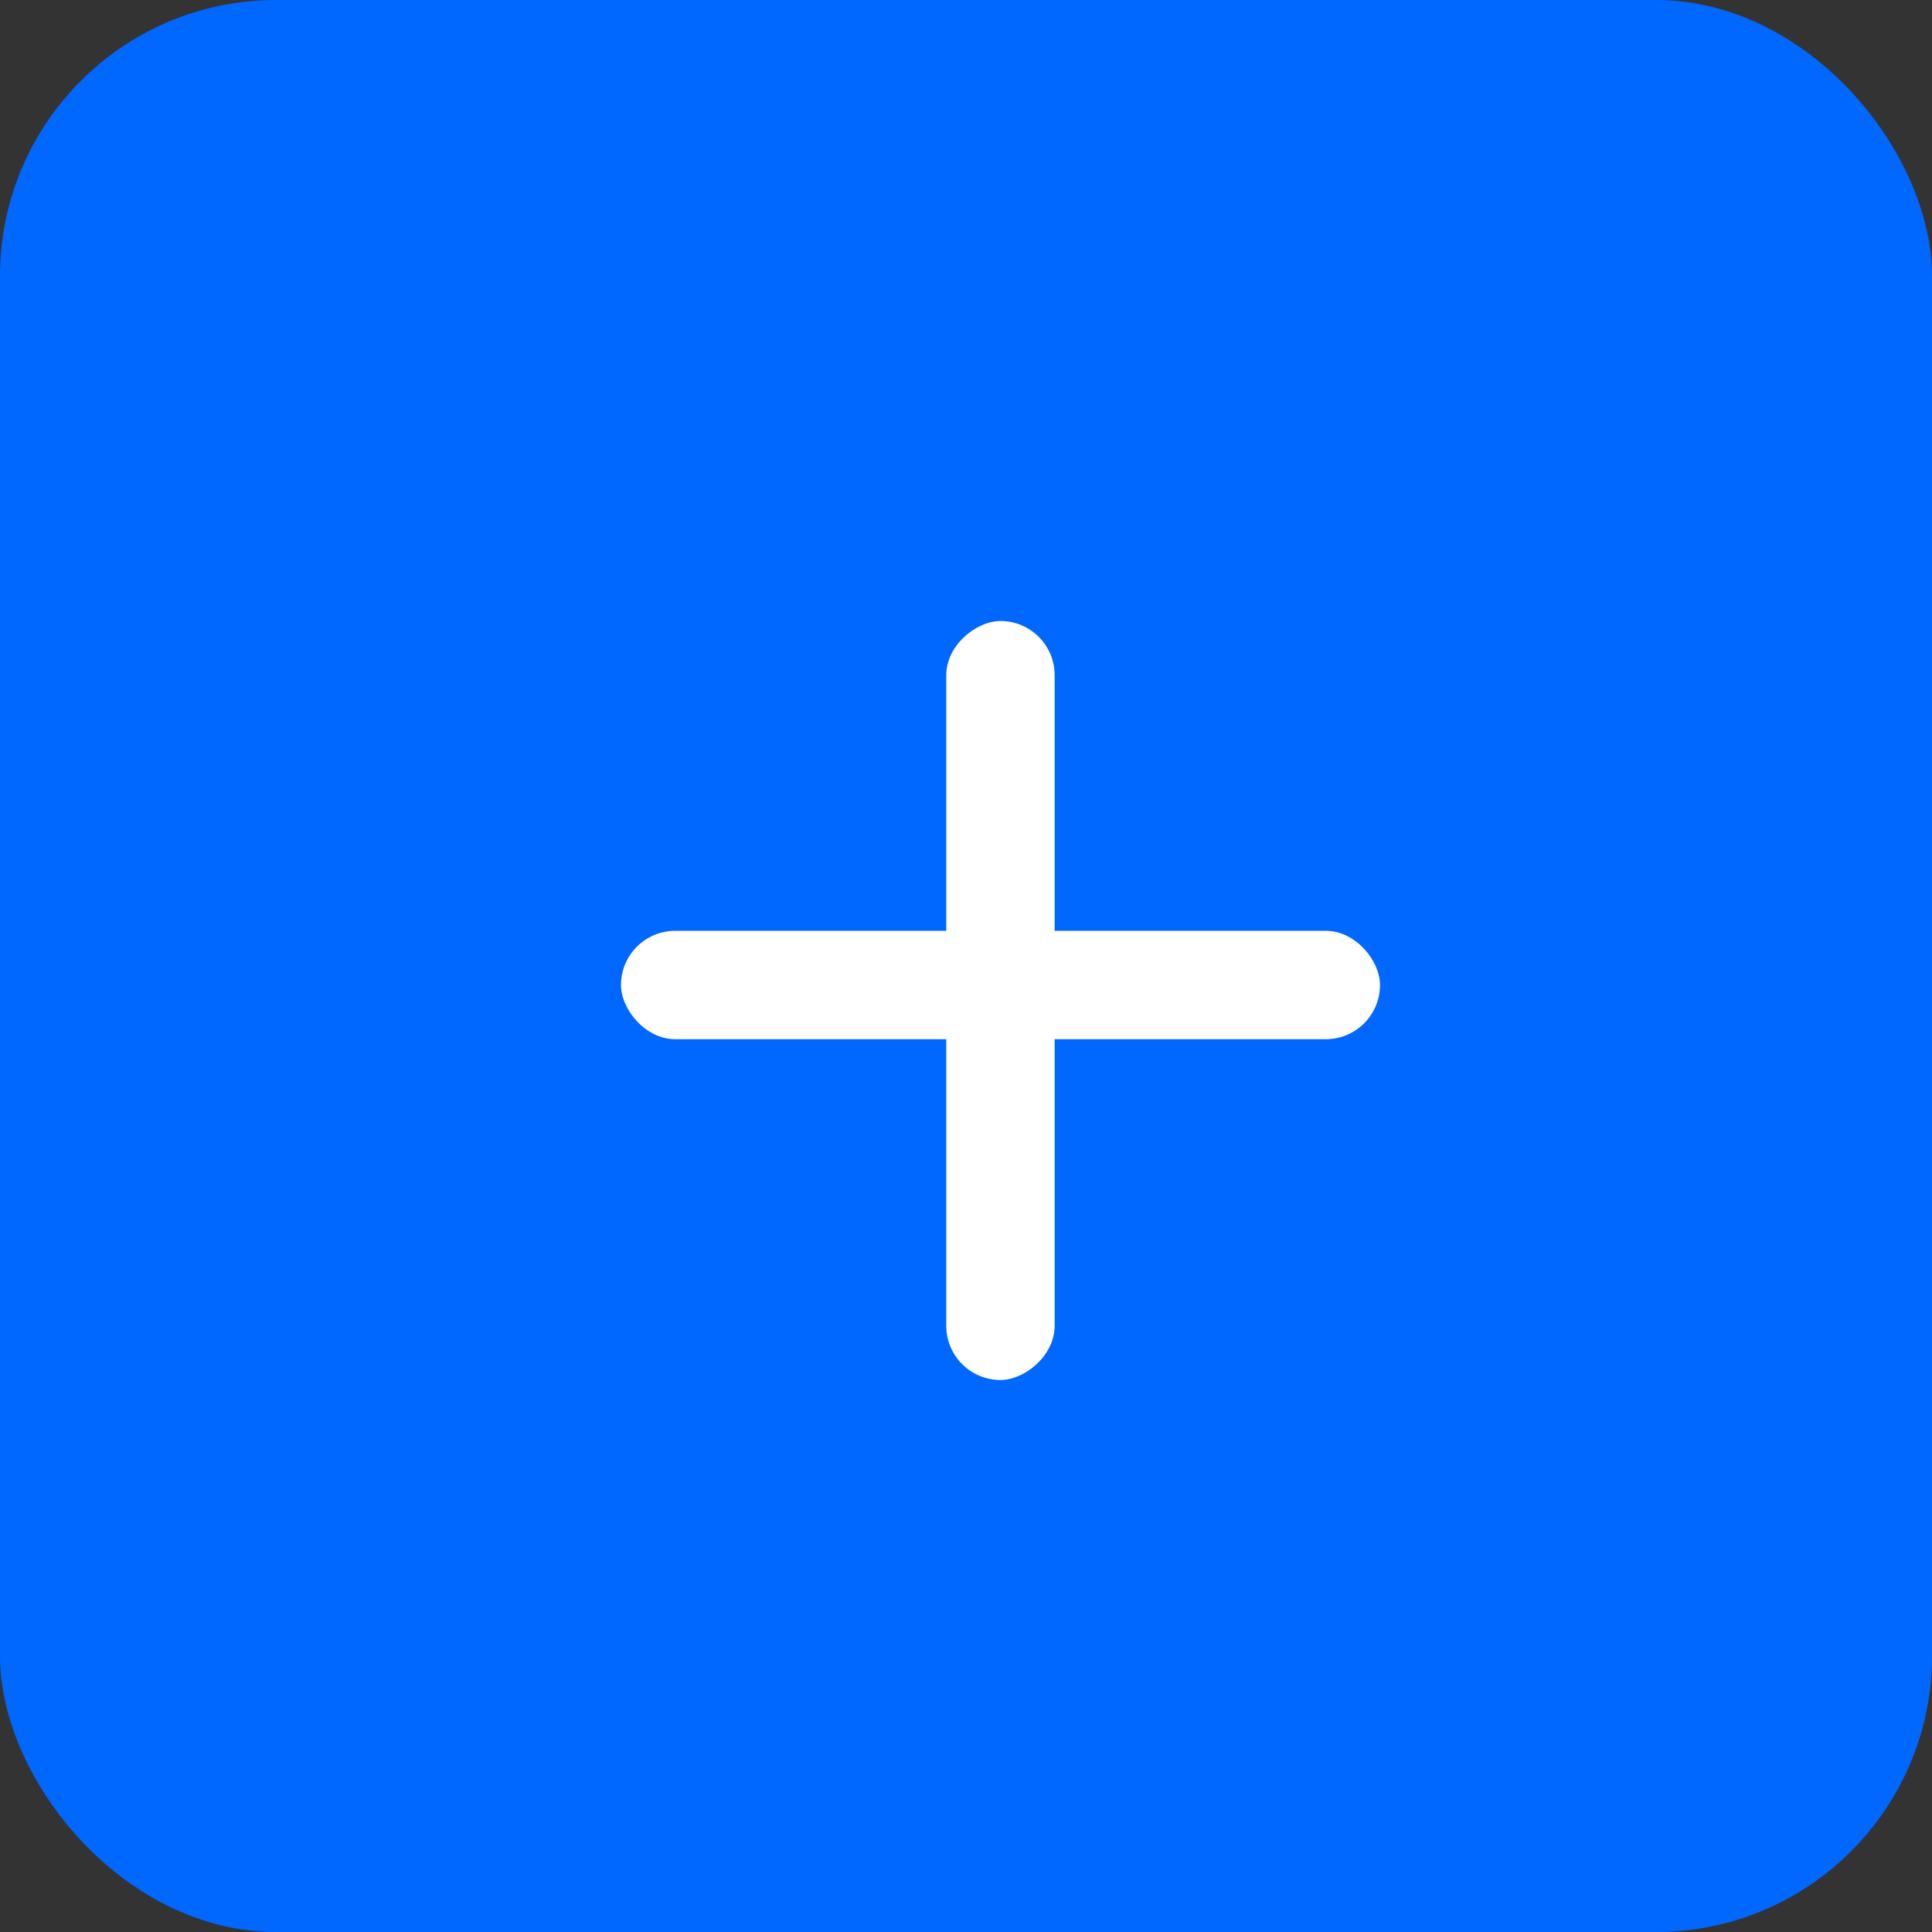
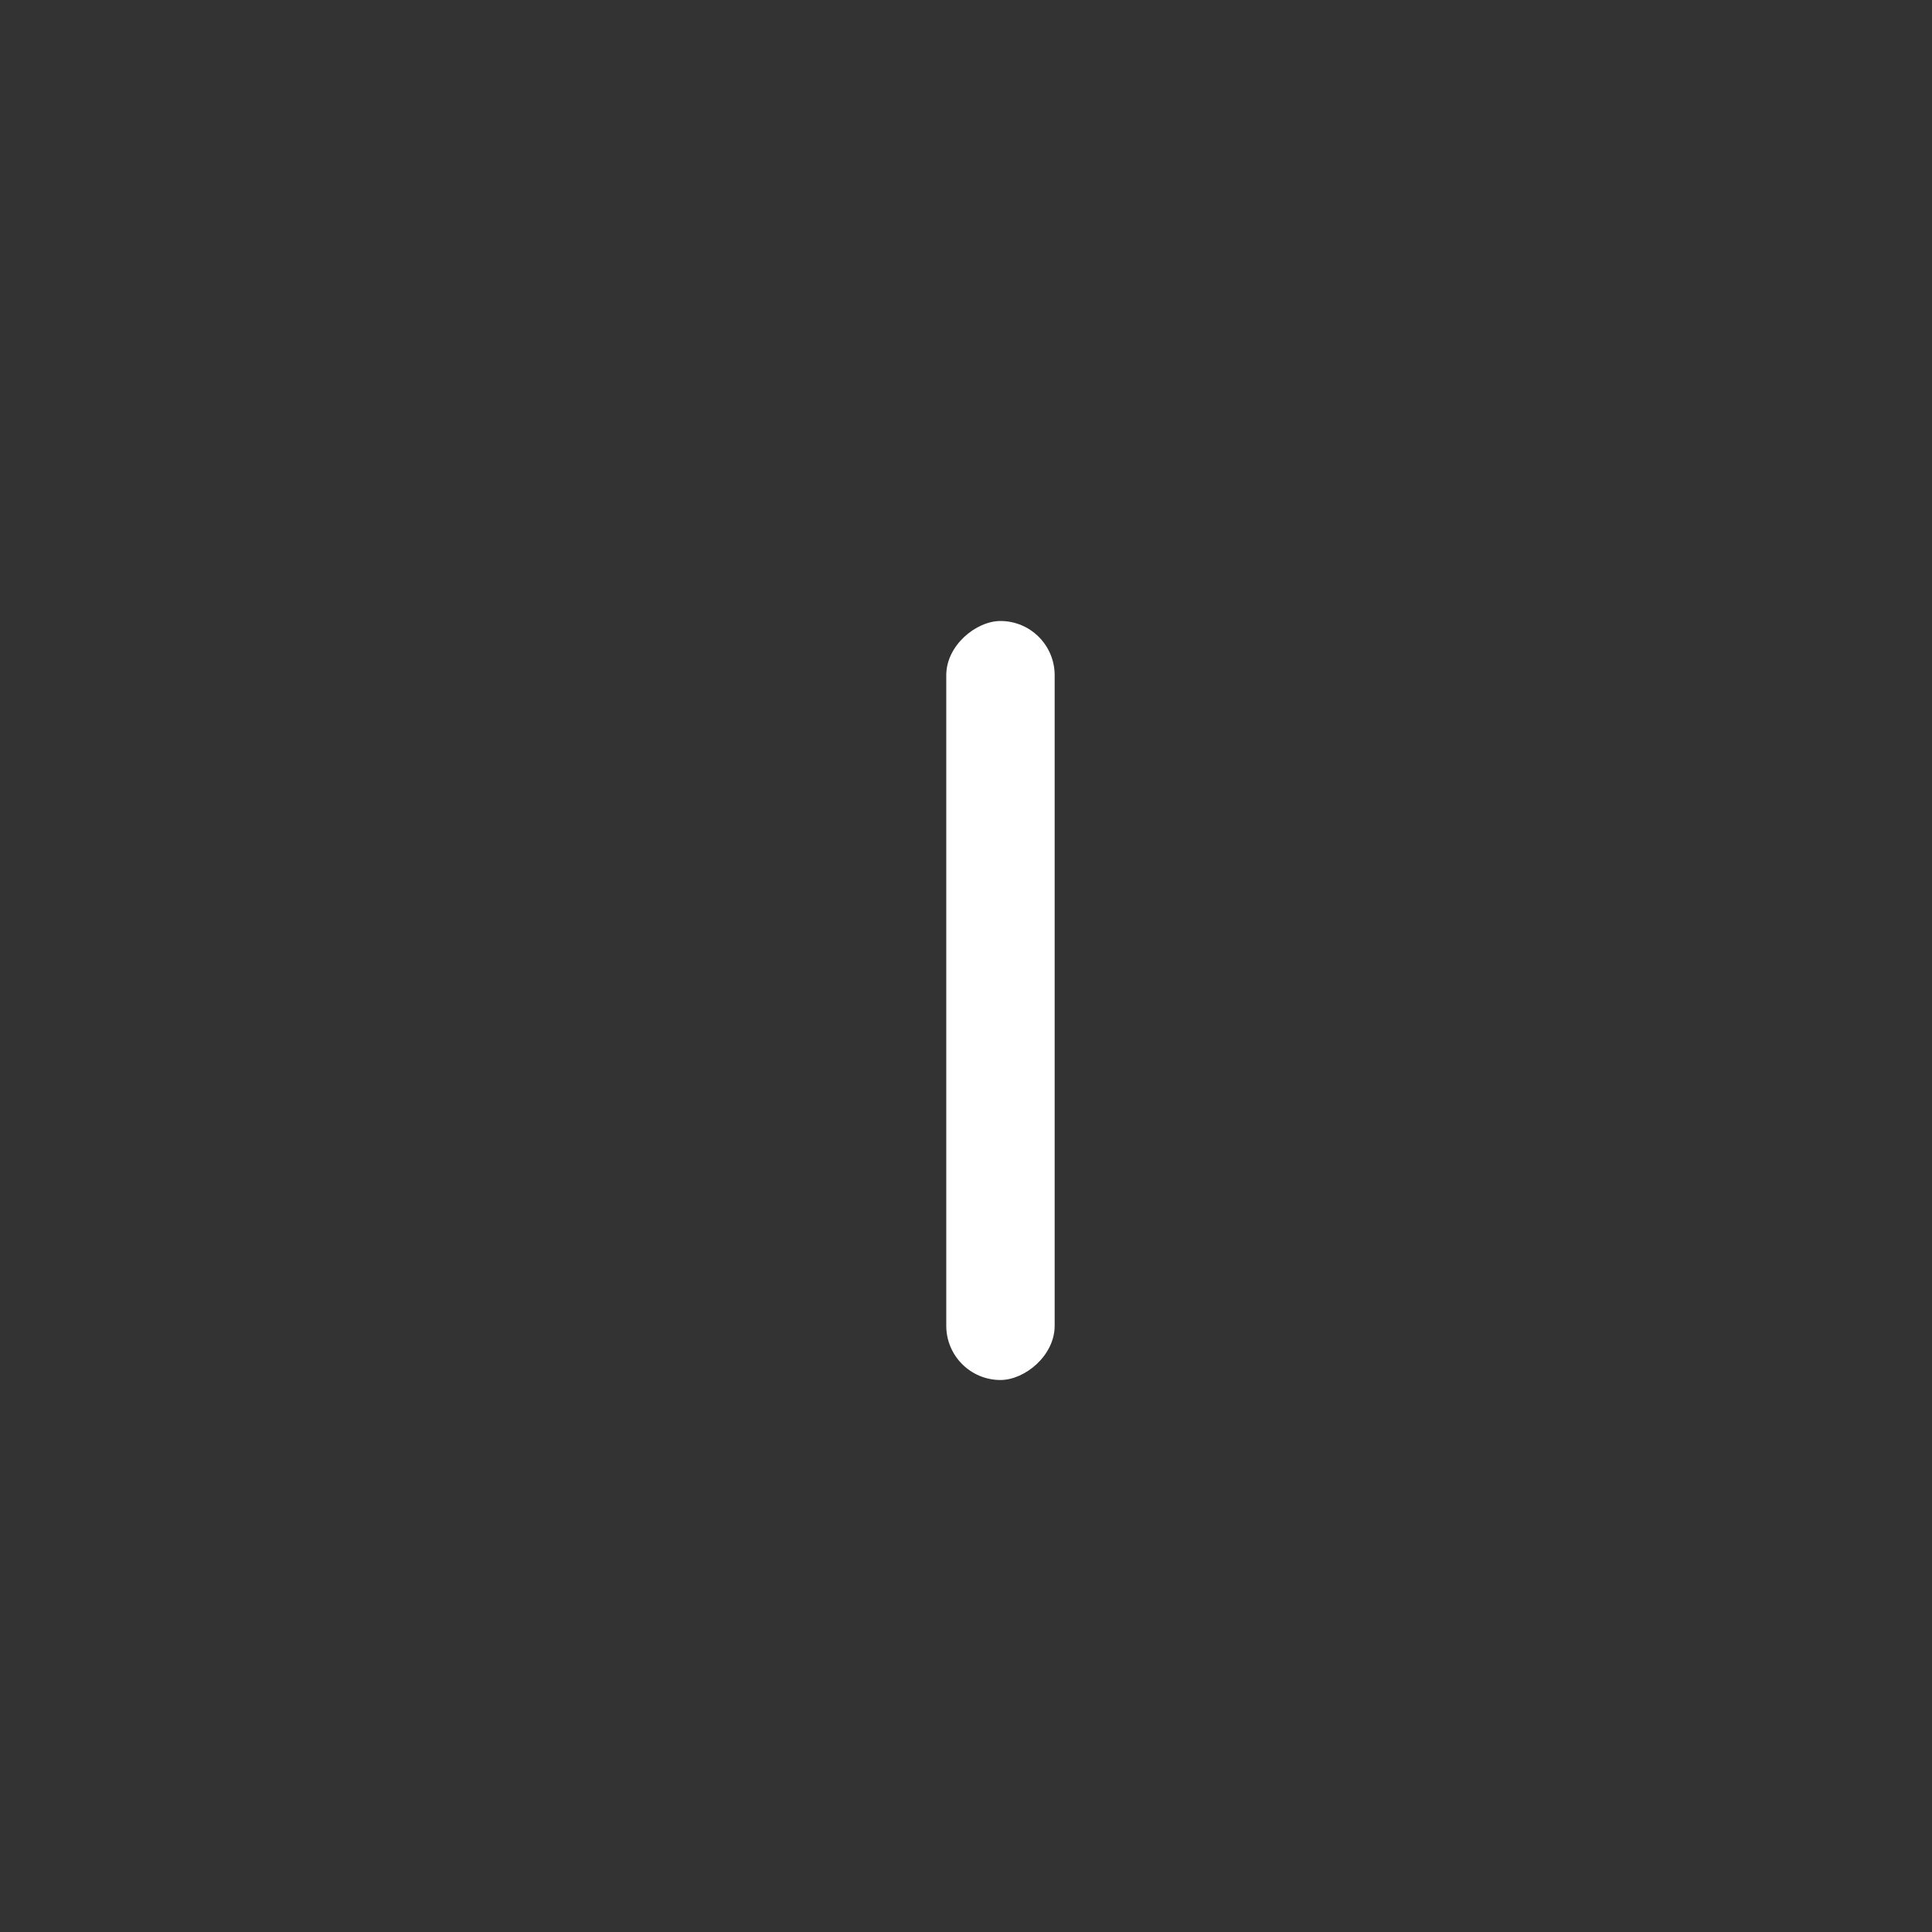
<svg xmlns="http://www.w3.org/2000/svg" width="28" height="28" viewBox="0 0 28 28" fill="none">
  <rect x="0" y="0" width="28" height="28" fill="#333333" stroke="none" />
-   <rect width="28" height="28" rx="4" fill="#0067FF" />
-   <rect x="9" y="13.49" width="11" height="1.571" rx="0.786" fill="white" />
  <rect x="15.285" y="9" width="11" height="1.571" rx="0.786" transform="rotate(90 15.285 9)" fill="white" />
</svg>